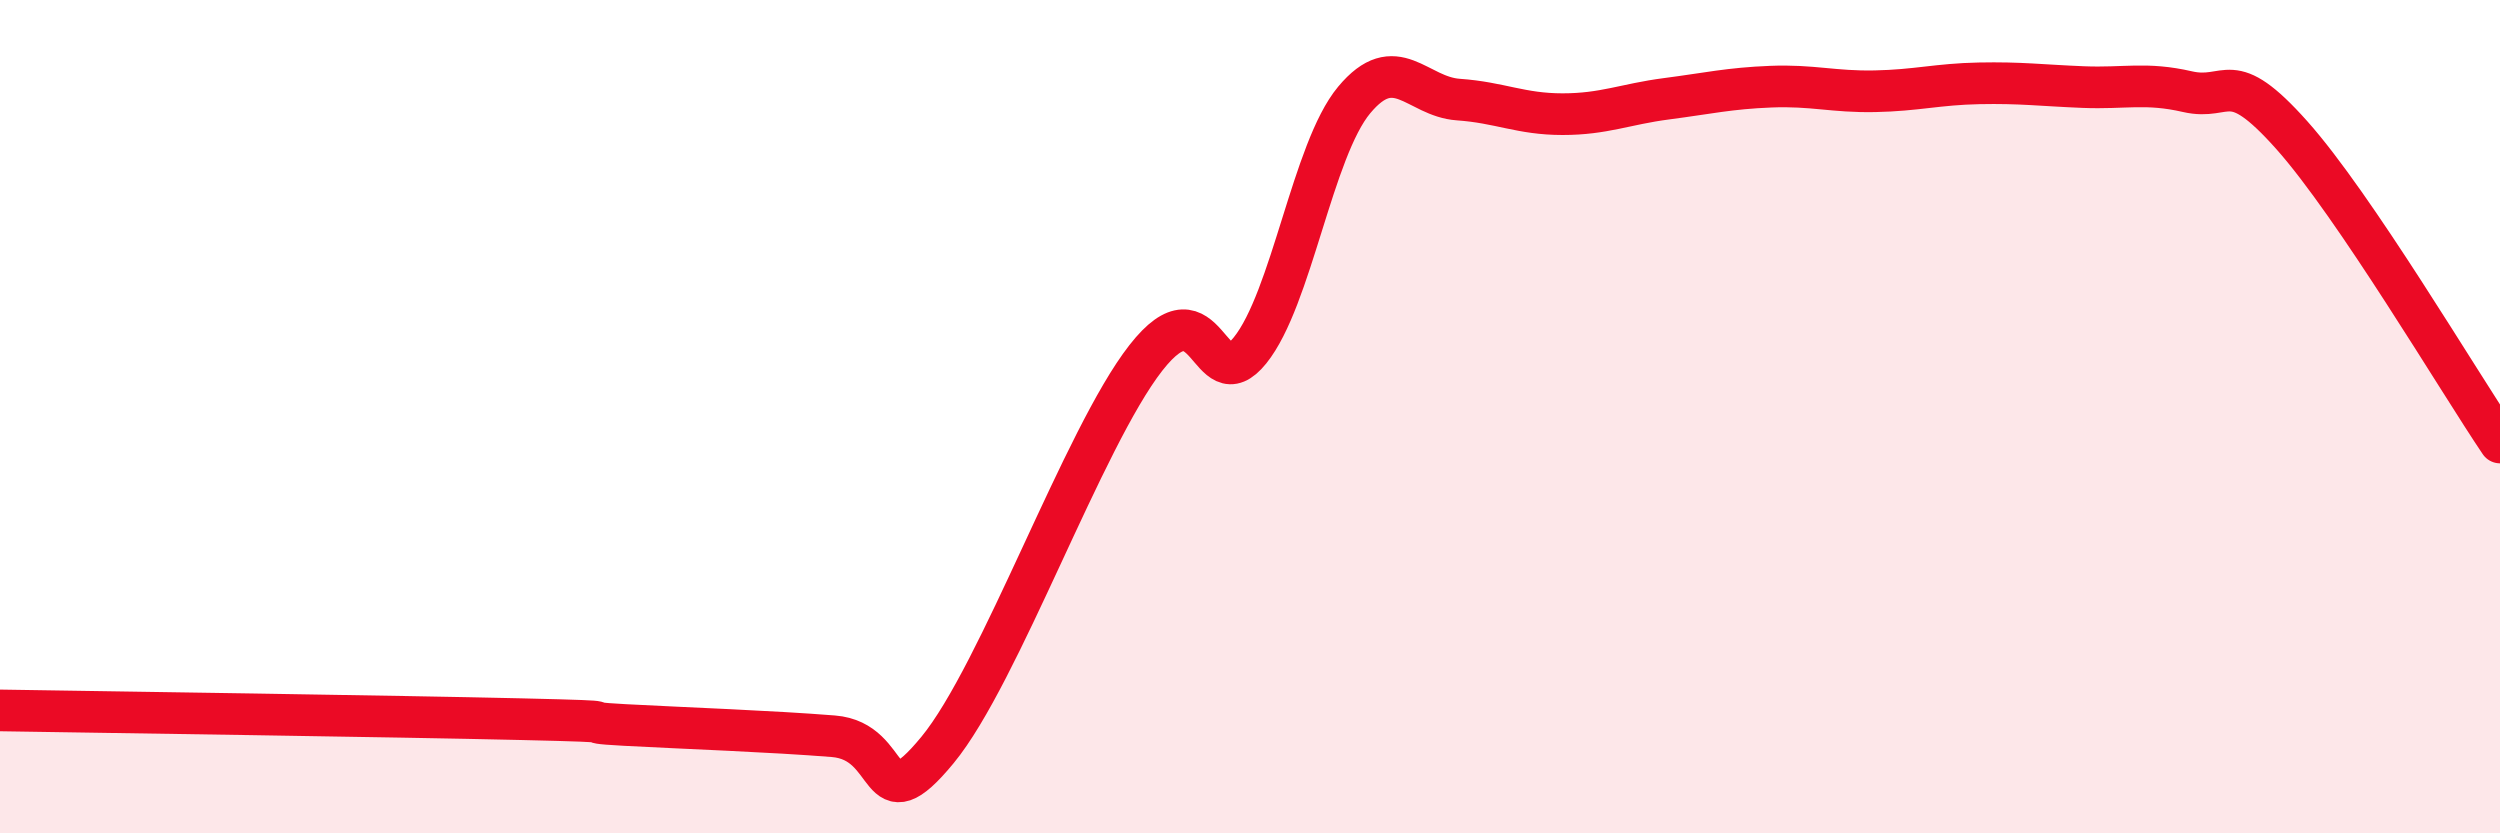
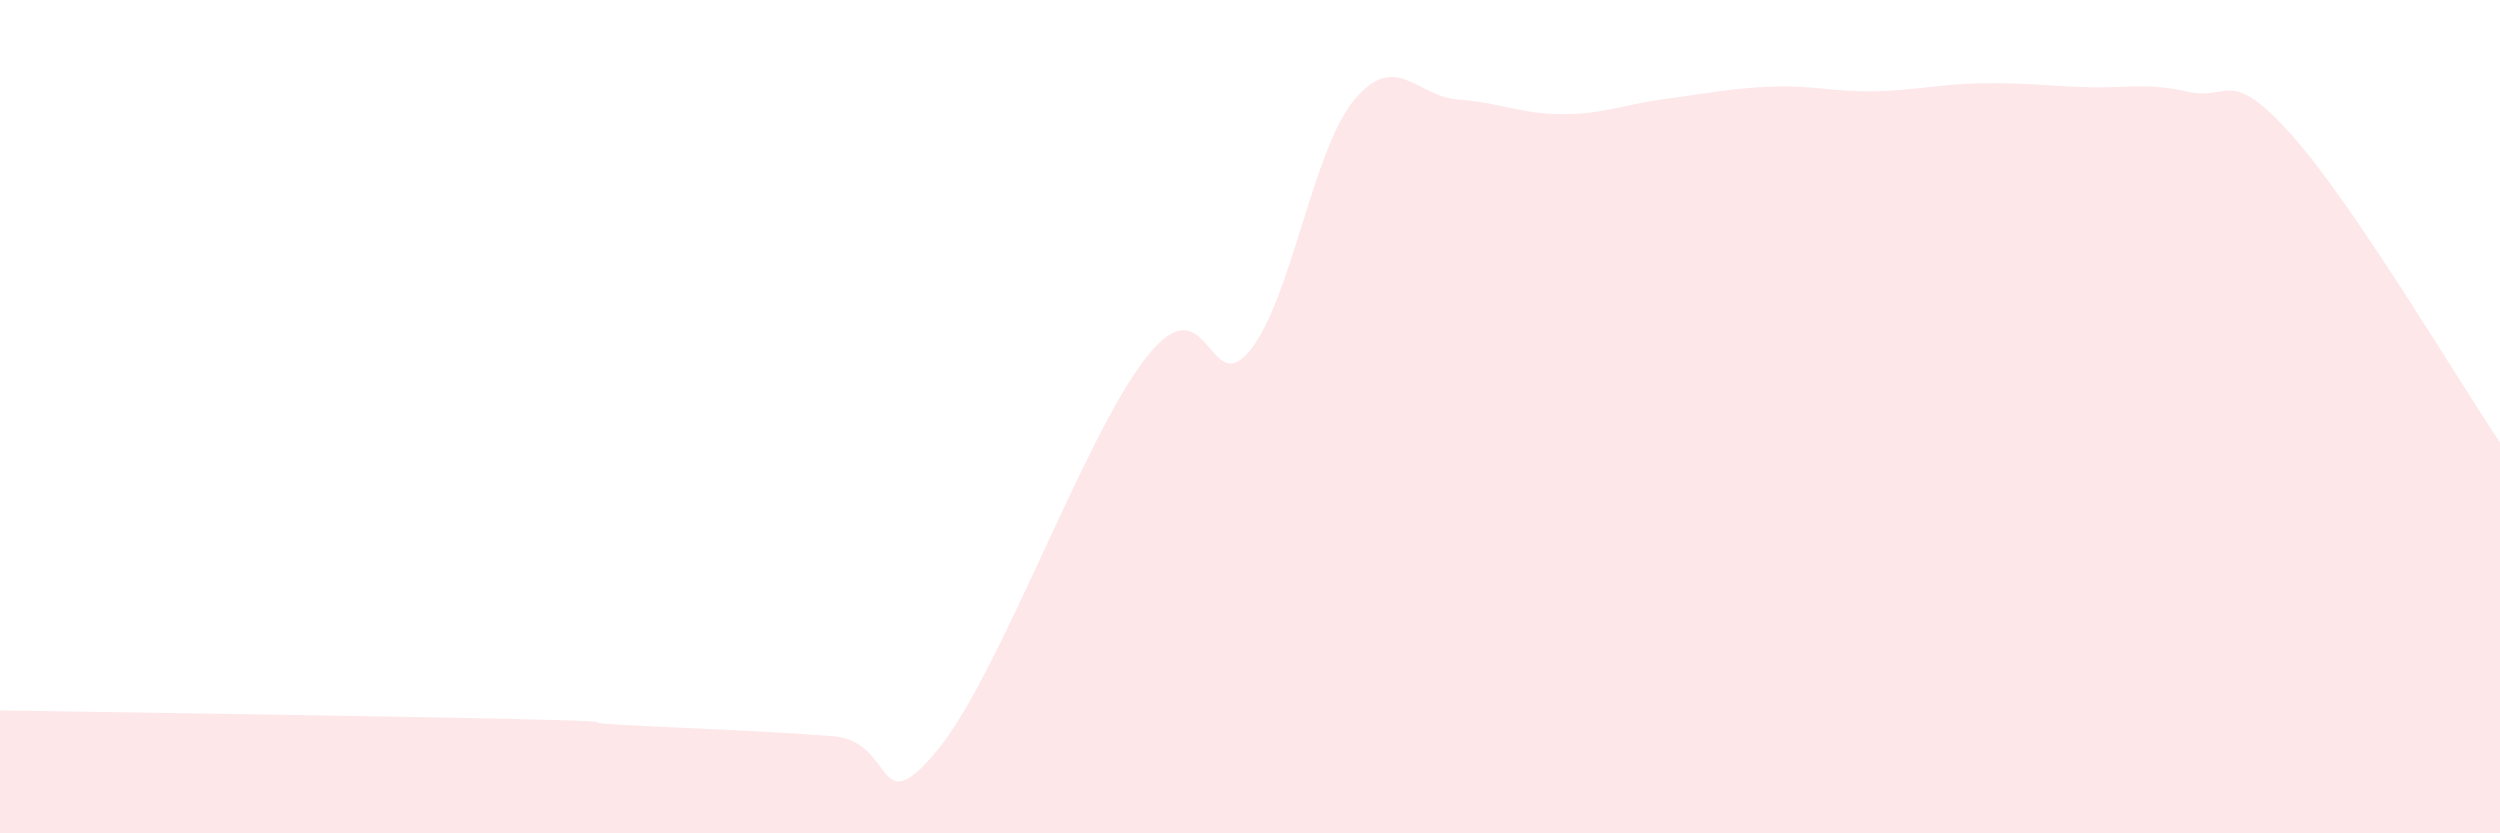
<svg xmlns="http://www.w3.org/2000/svg" width="60" height="20" viewBox="0 0 60 20">
  <path d="M 0,17.05 C 2.5,17.09 9.5,17.19 12.5,17.26 C 15.5,17.33 13.5,17.32 15,17.4 C 16.5,17.48 18.5,17.55 20,17.67 C 21.5,17.79 21,19.82 22.5,18 C 24,16.18 26,10.51 27.5,8.59 C 29,6.67 29,9.65 30,8.41 C 31,7.17 31.5,3.6 32.5,2.4 C 33.5,1.2 34,2.32 35,2.39 C 36,2.46 36.5,2.74 37.5,2.74 C 38.5,2.74 39,2.5 40,2.37 C 41,2.24 41.5,2.12 42.5,2.08 C 43.5,2.04 44,2.21 45,2.19 C 46,2.17 46.5,2.02 47.5,2 C 48.5,1.98 49,2.05 50,2.09 C 51,2.13 51.5,1.97 52.5,2.2 C 53.5,2.43 53.5,1.56 55,3.24 C 56.5,4.92 59,9.14 60,10.62L60 20L0 20Z" fill="#EB0A25" opacity="0.1" stroke-linecap="round" stroke-linejoin="round" />
-   <path d="M 0,17.05 C 2.5,17.09 9.5,17.19 12.5,17.26 C 15.5,17.33 13.5,17.32 15,17.4 C 16.5,17.48 18.5,17.55 20,17.67 C 21.5,17.79 21,19.82 22.5,18 C 24,16.18 26,10.51 27.5,8.59 C 29,6.67 29,9.65 30,8.41 C 31,7.17 31.5,3.6 32.5,2.4 C 33.5,1.2 34,2.32 35,2.39 C 36,2.46 36.5,2.74 37.5,2.74 C 38.5,2.74 39,2.5 40,2.37 C 41,2.24 41.5,2.12 42.5,2.08 C 43.5,2.04 44,2.21 45,2.19 C 46,2.17 46.5,2.02 47.5,2 C 48.5,1.98 49,2.05 50,2.09 C 51,2.13 51.5,1.97 52.5,2.2 C 53.5,2.43 53.5,1.56 55,3.24 C 56.5,4.92 59,9.14 60,10.62" stroke="#EB0A25" stroke-width="1" fill="none" stroke-linecap="round" stroke-linejoin="round" />
</svg>